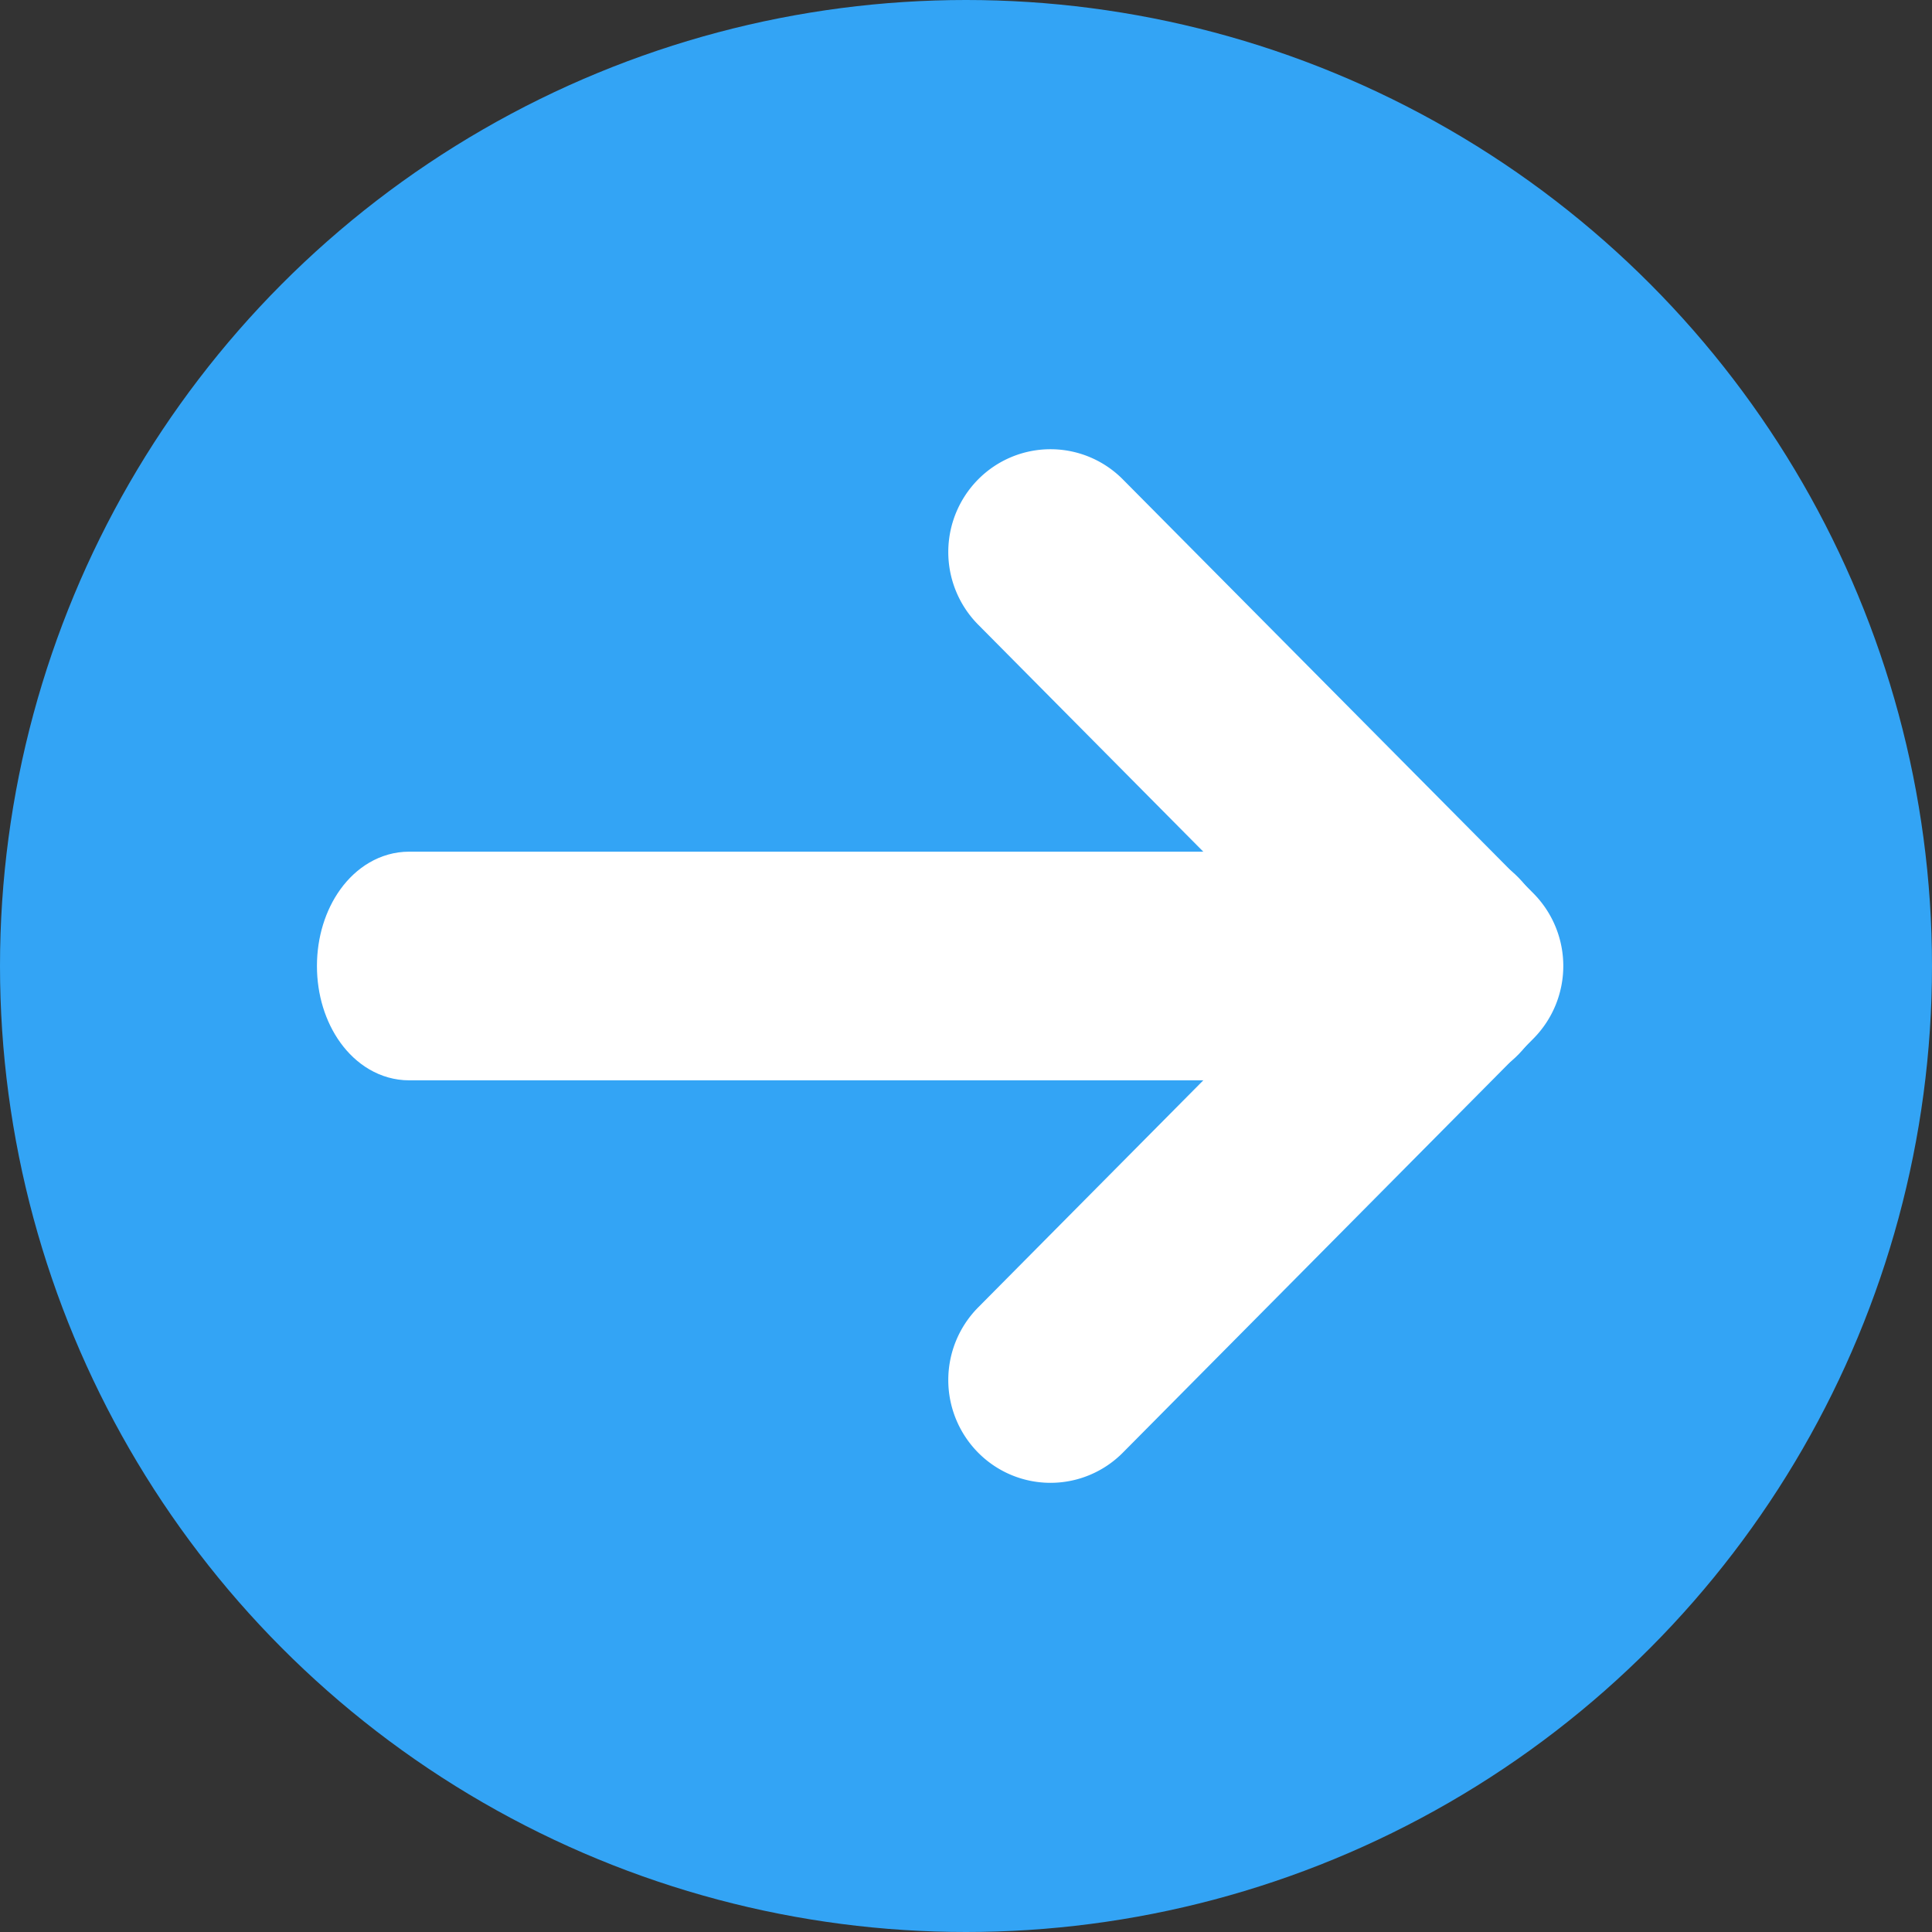
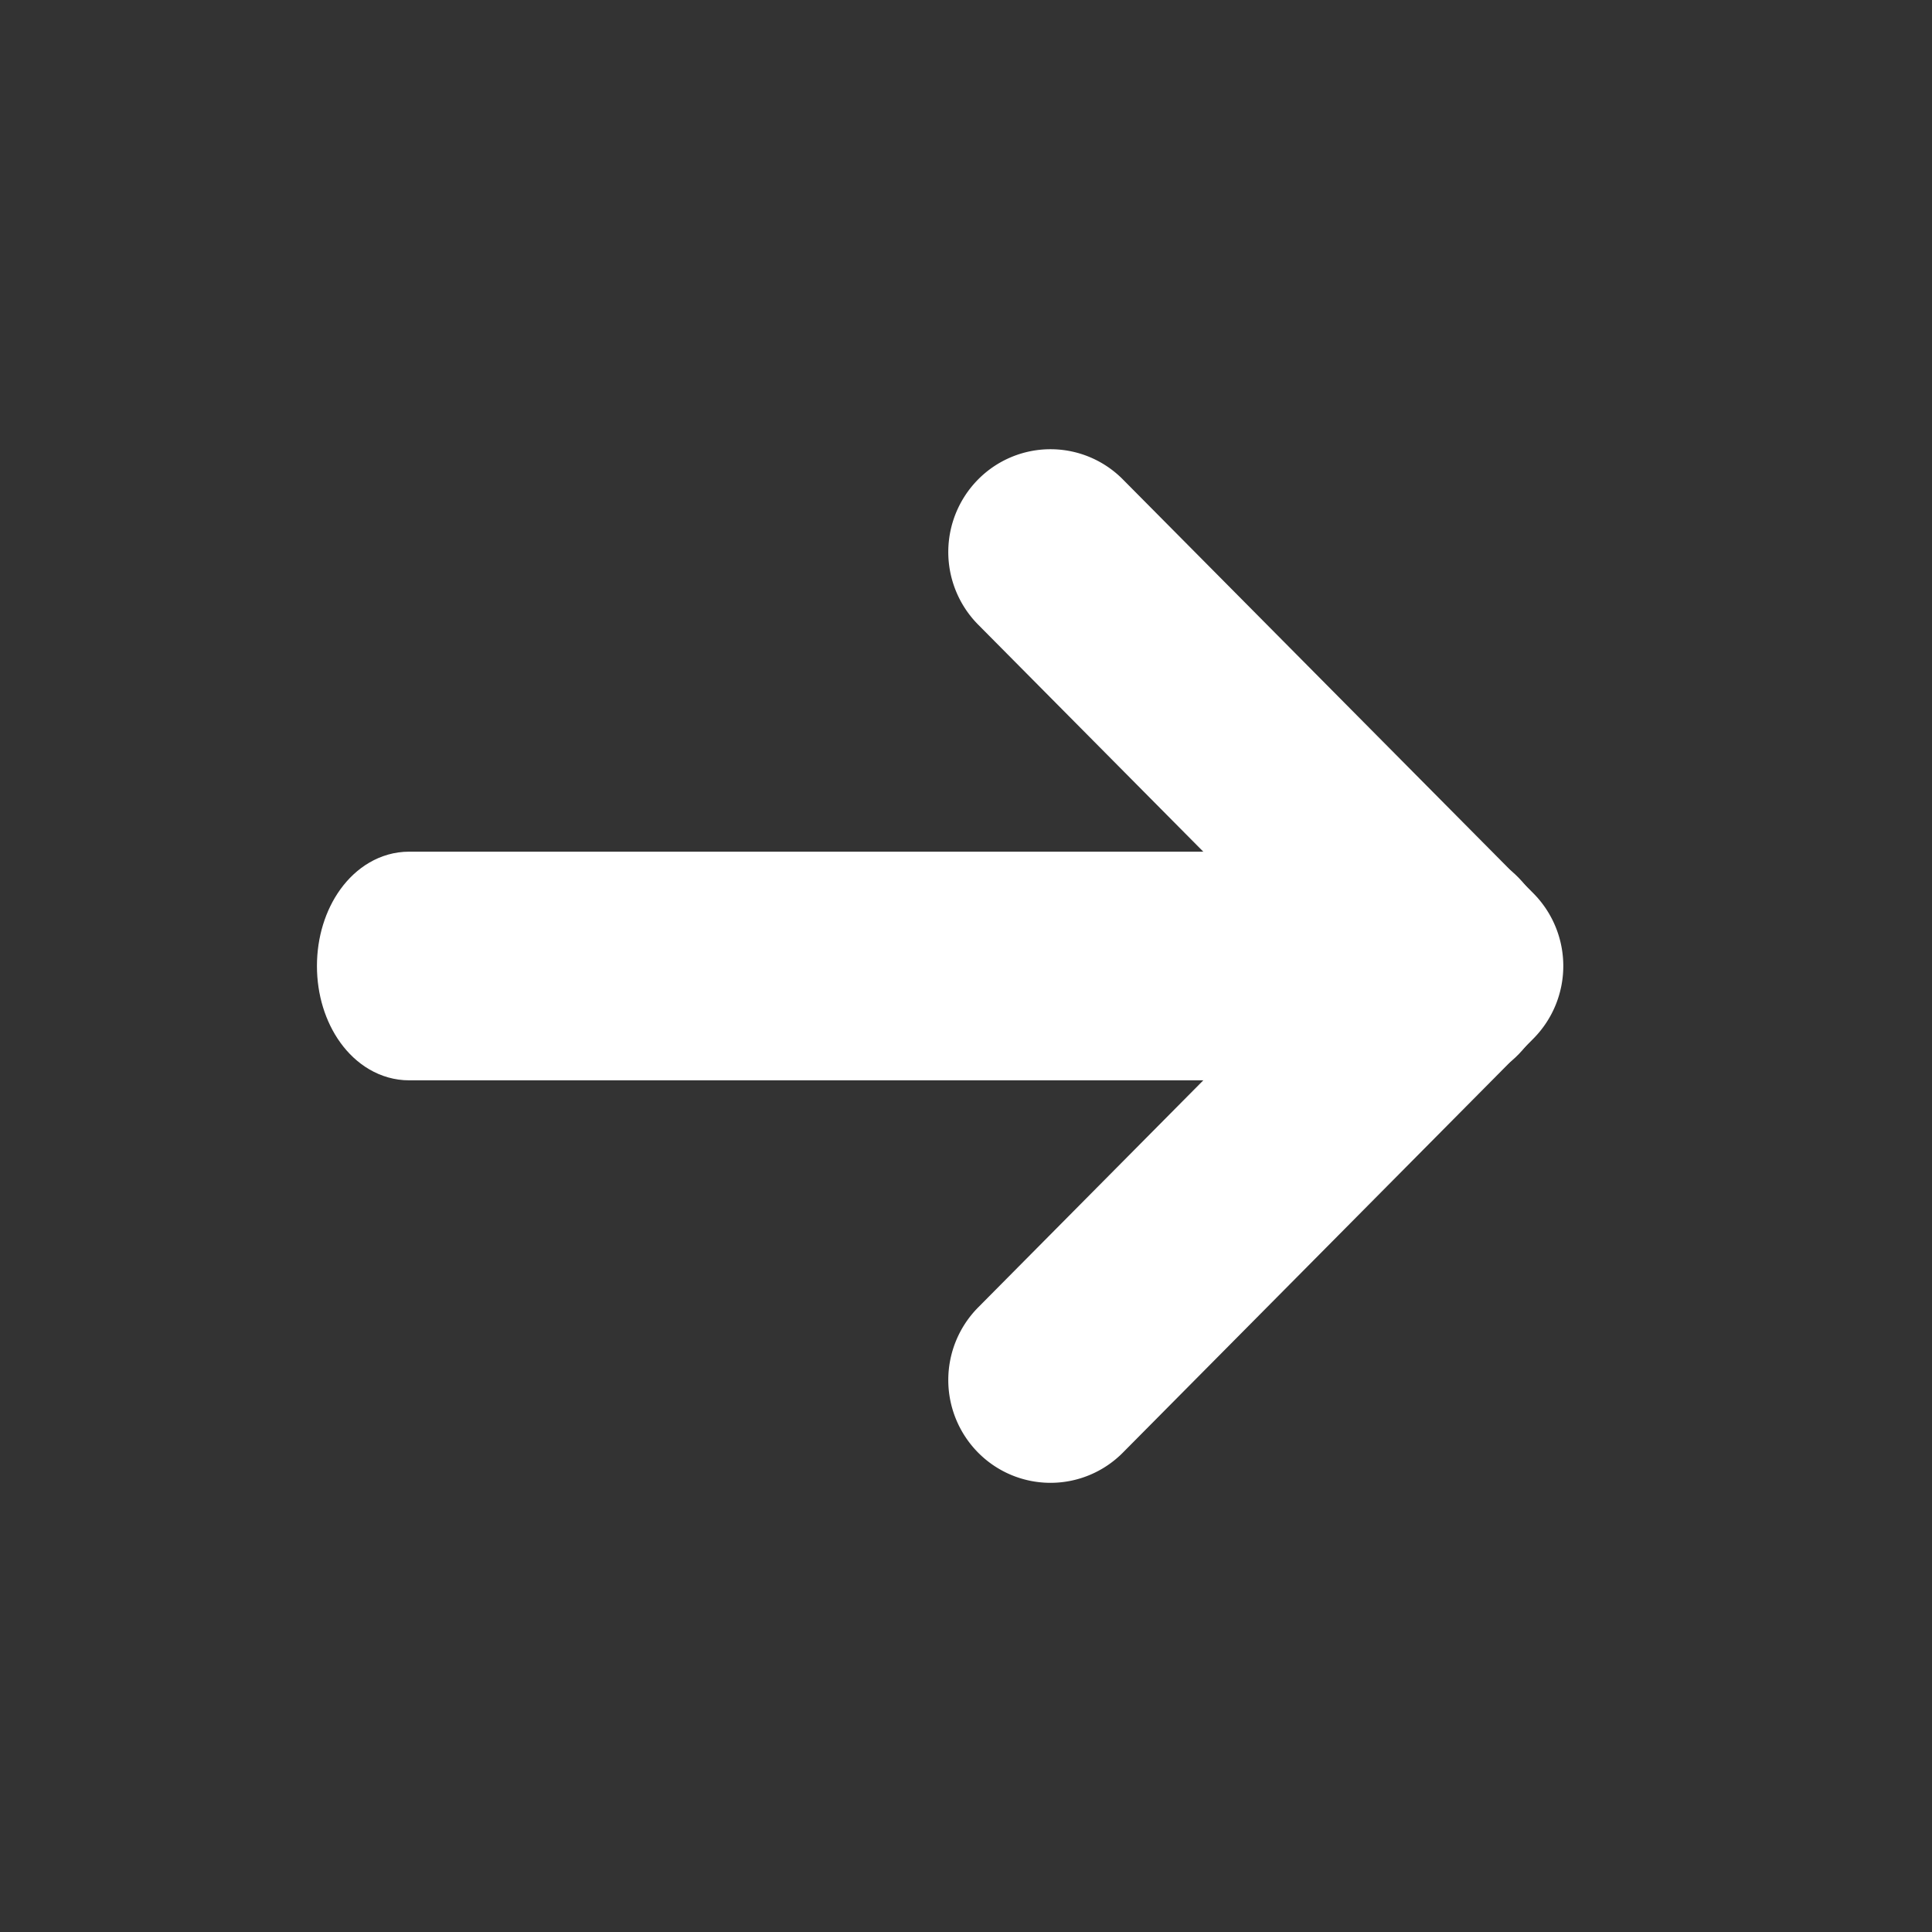
<svg xmlns="http://www.w3.org/2000/svg" width="40" height="40" fill="none">
  <rect width="100%" height="100%" fill="#333333" stroke="none" />
-   <circle cx="20" cy="20" r="20" fill="#33A4F5" />
  <path fill-rule="evenodd" clip-rule="evenodd" d="M20.748 29.582a1.437 1.437 0 0 1 0-2.02L28.246 20l-7.498-7.561a1.437 1.437 0 0 1 0-2.02 1.408 1.408 0 0 1 2.003 0l8.5 8.57a1.437 1.437 0 0 1 0 2.021l-8.5 8.572a1.408 1.408 0 0 1-2.003 0Z" fill="#fff" stroke="#fff" stroke-width="1.4" stroke-linecap="round" stroke-linejoin="round" />
  <path fill-rule="evenodd" clip-rule="evenodd" d="M7.262 20c0-.92.54-1.667 1.208-1.667h21.75c.667 0 1.208.747 1.208 1.667s-.54 1.667-1.208 1.667H8.47c-.667 0-1.208-.747-1.208-1.667Z" fill="#fff" stroke="#fff" stroke-width="1.4" stroke-linecap="round" stroke-linejoin="round" />
</svg>